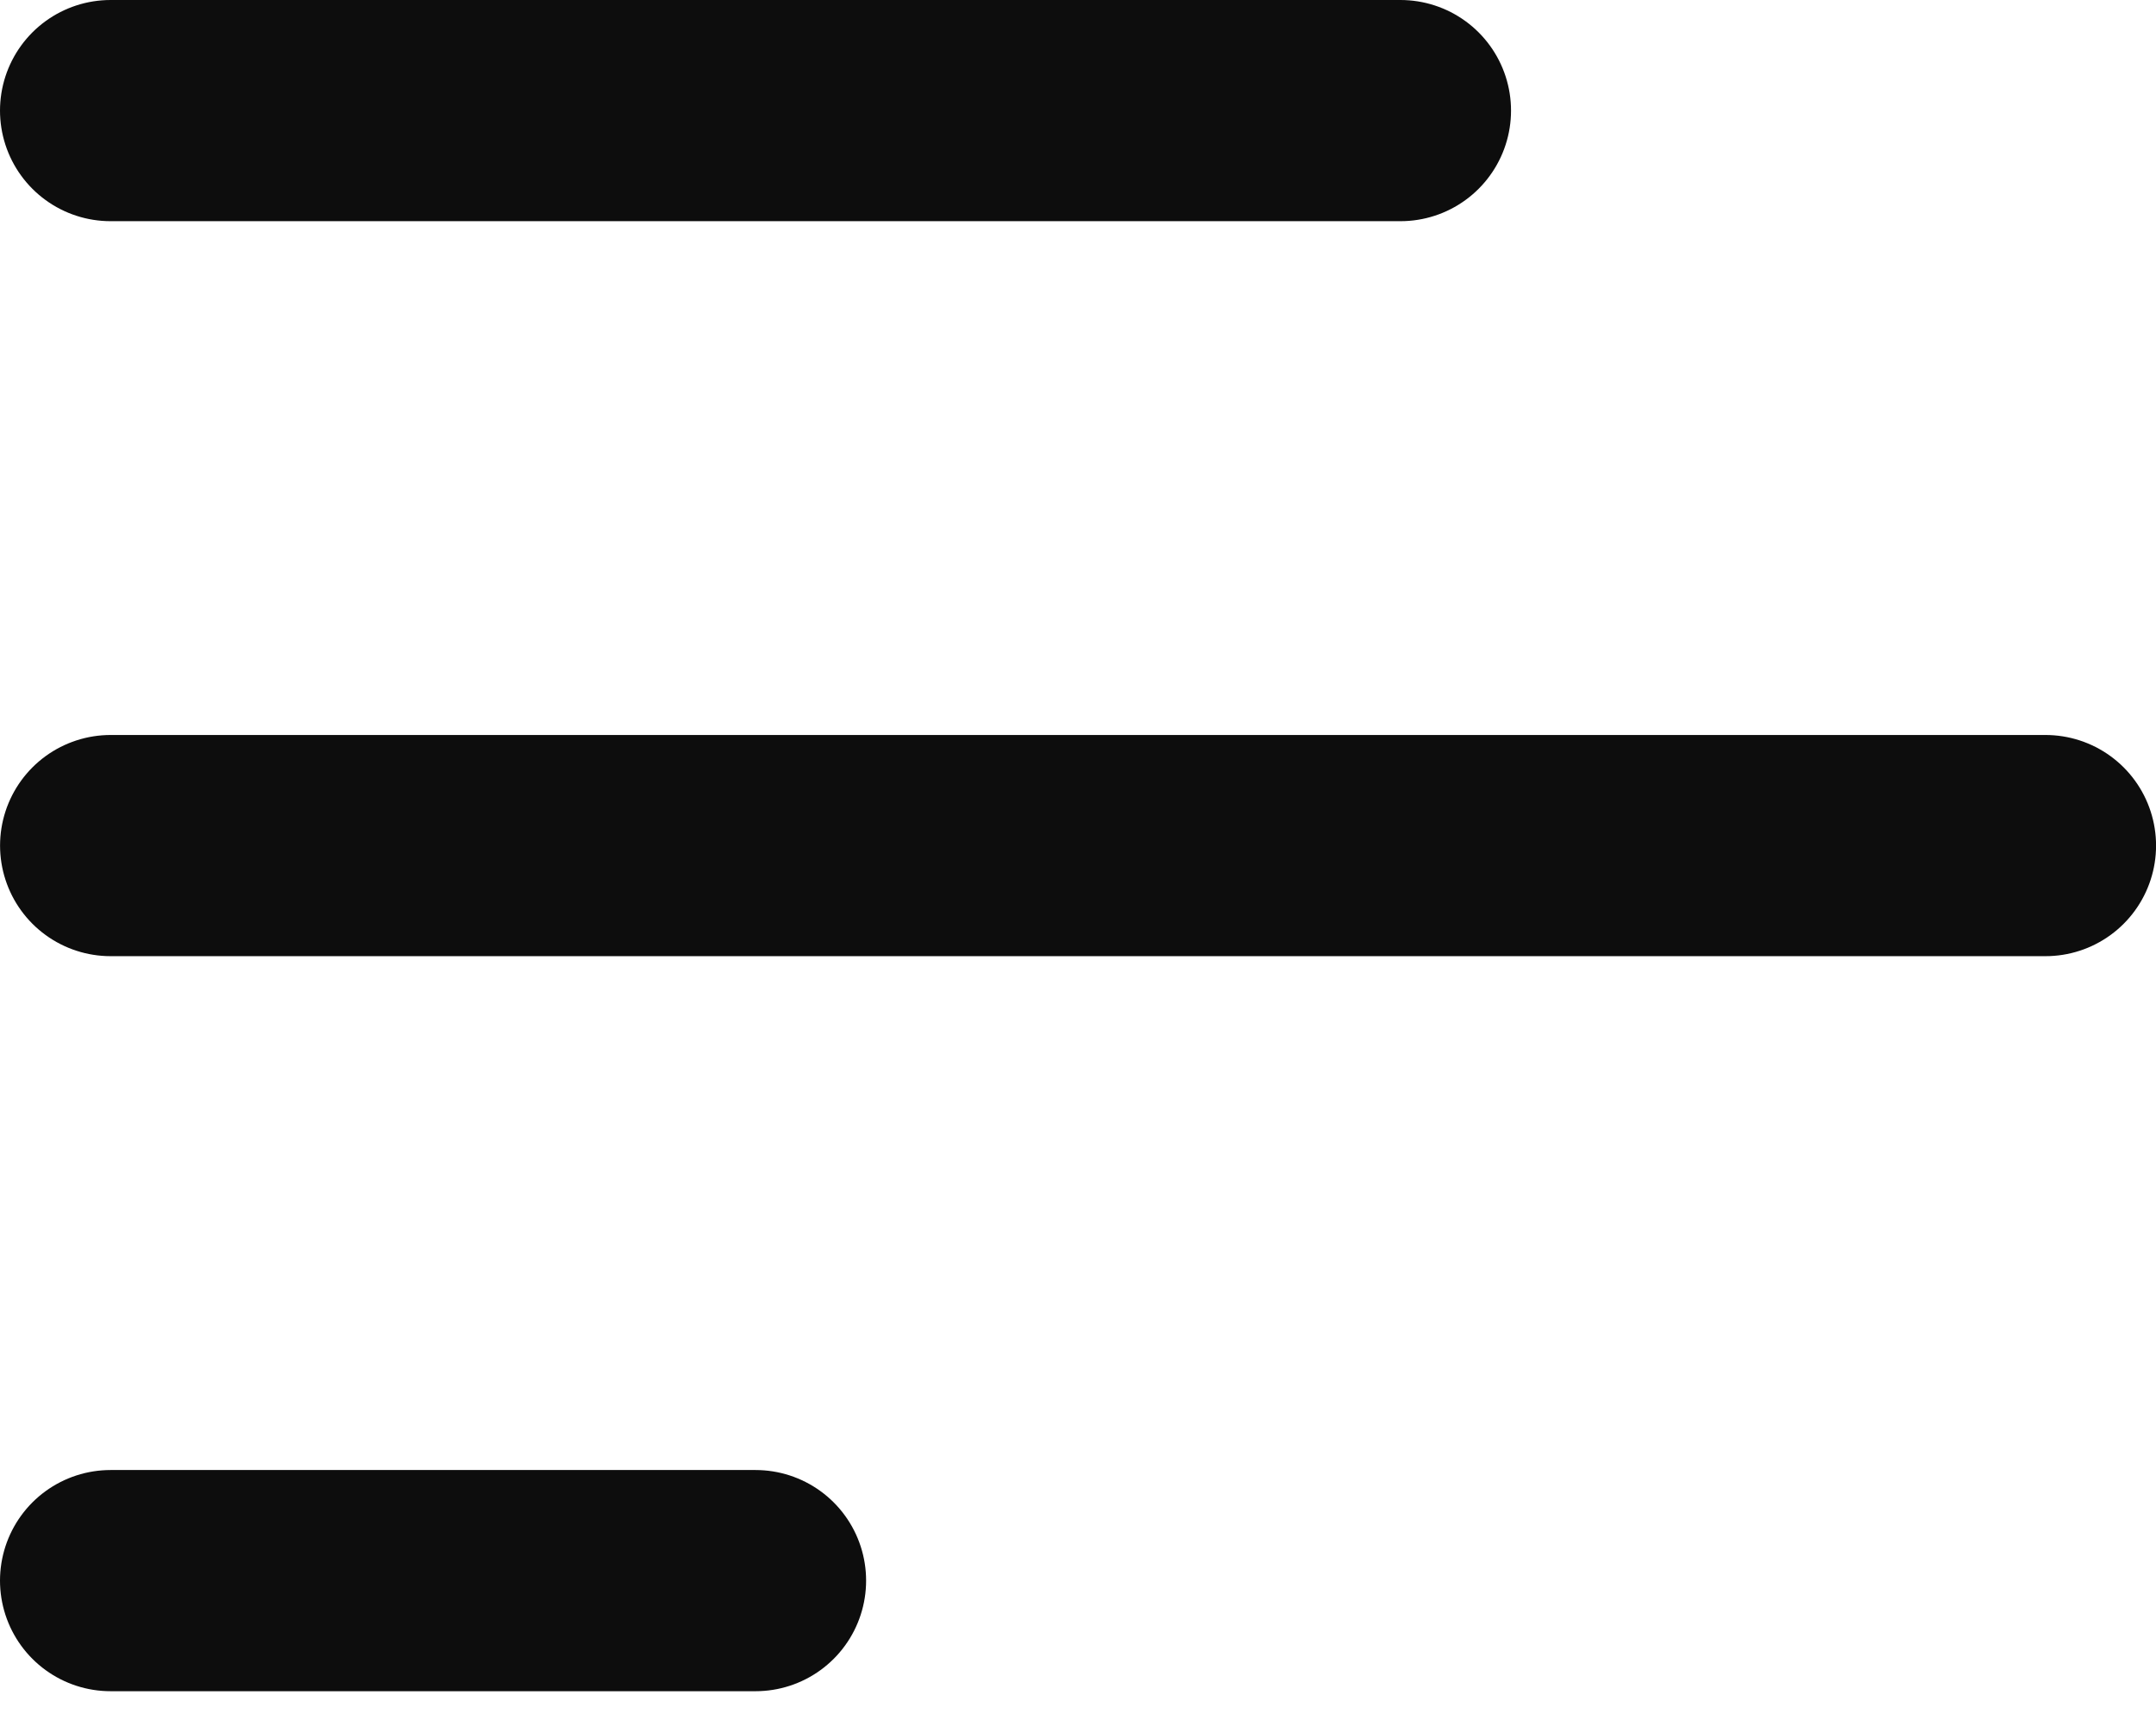
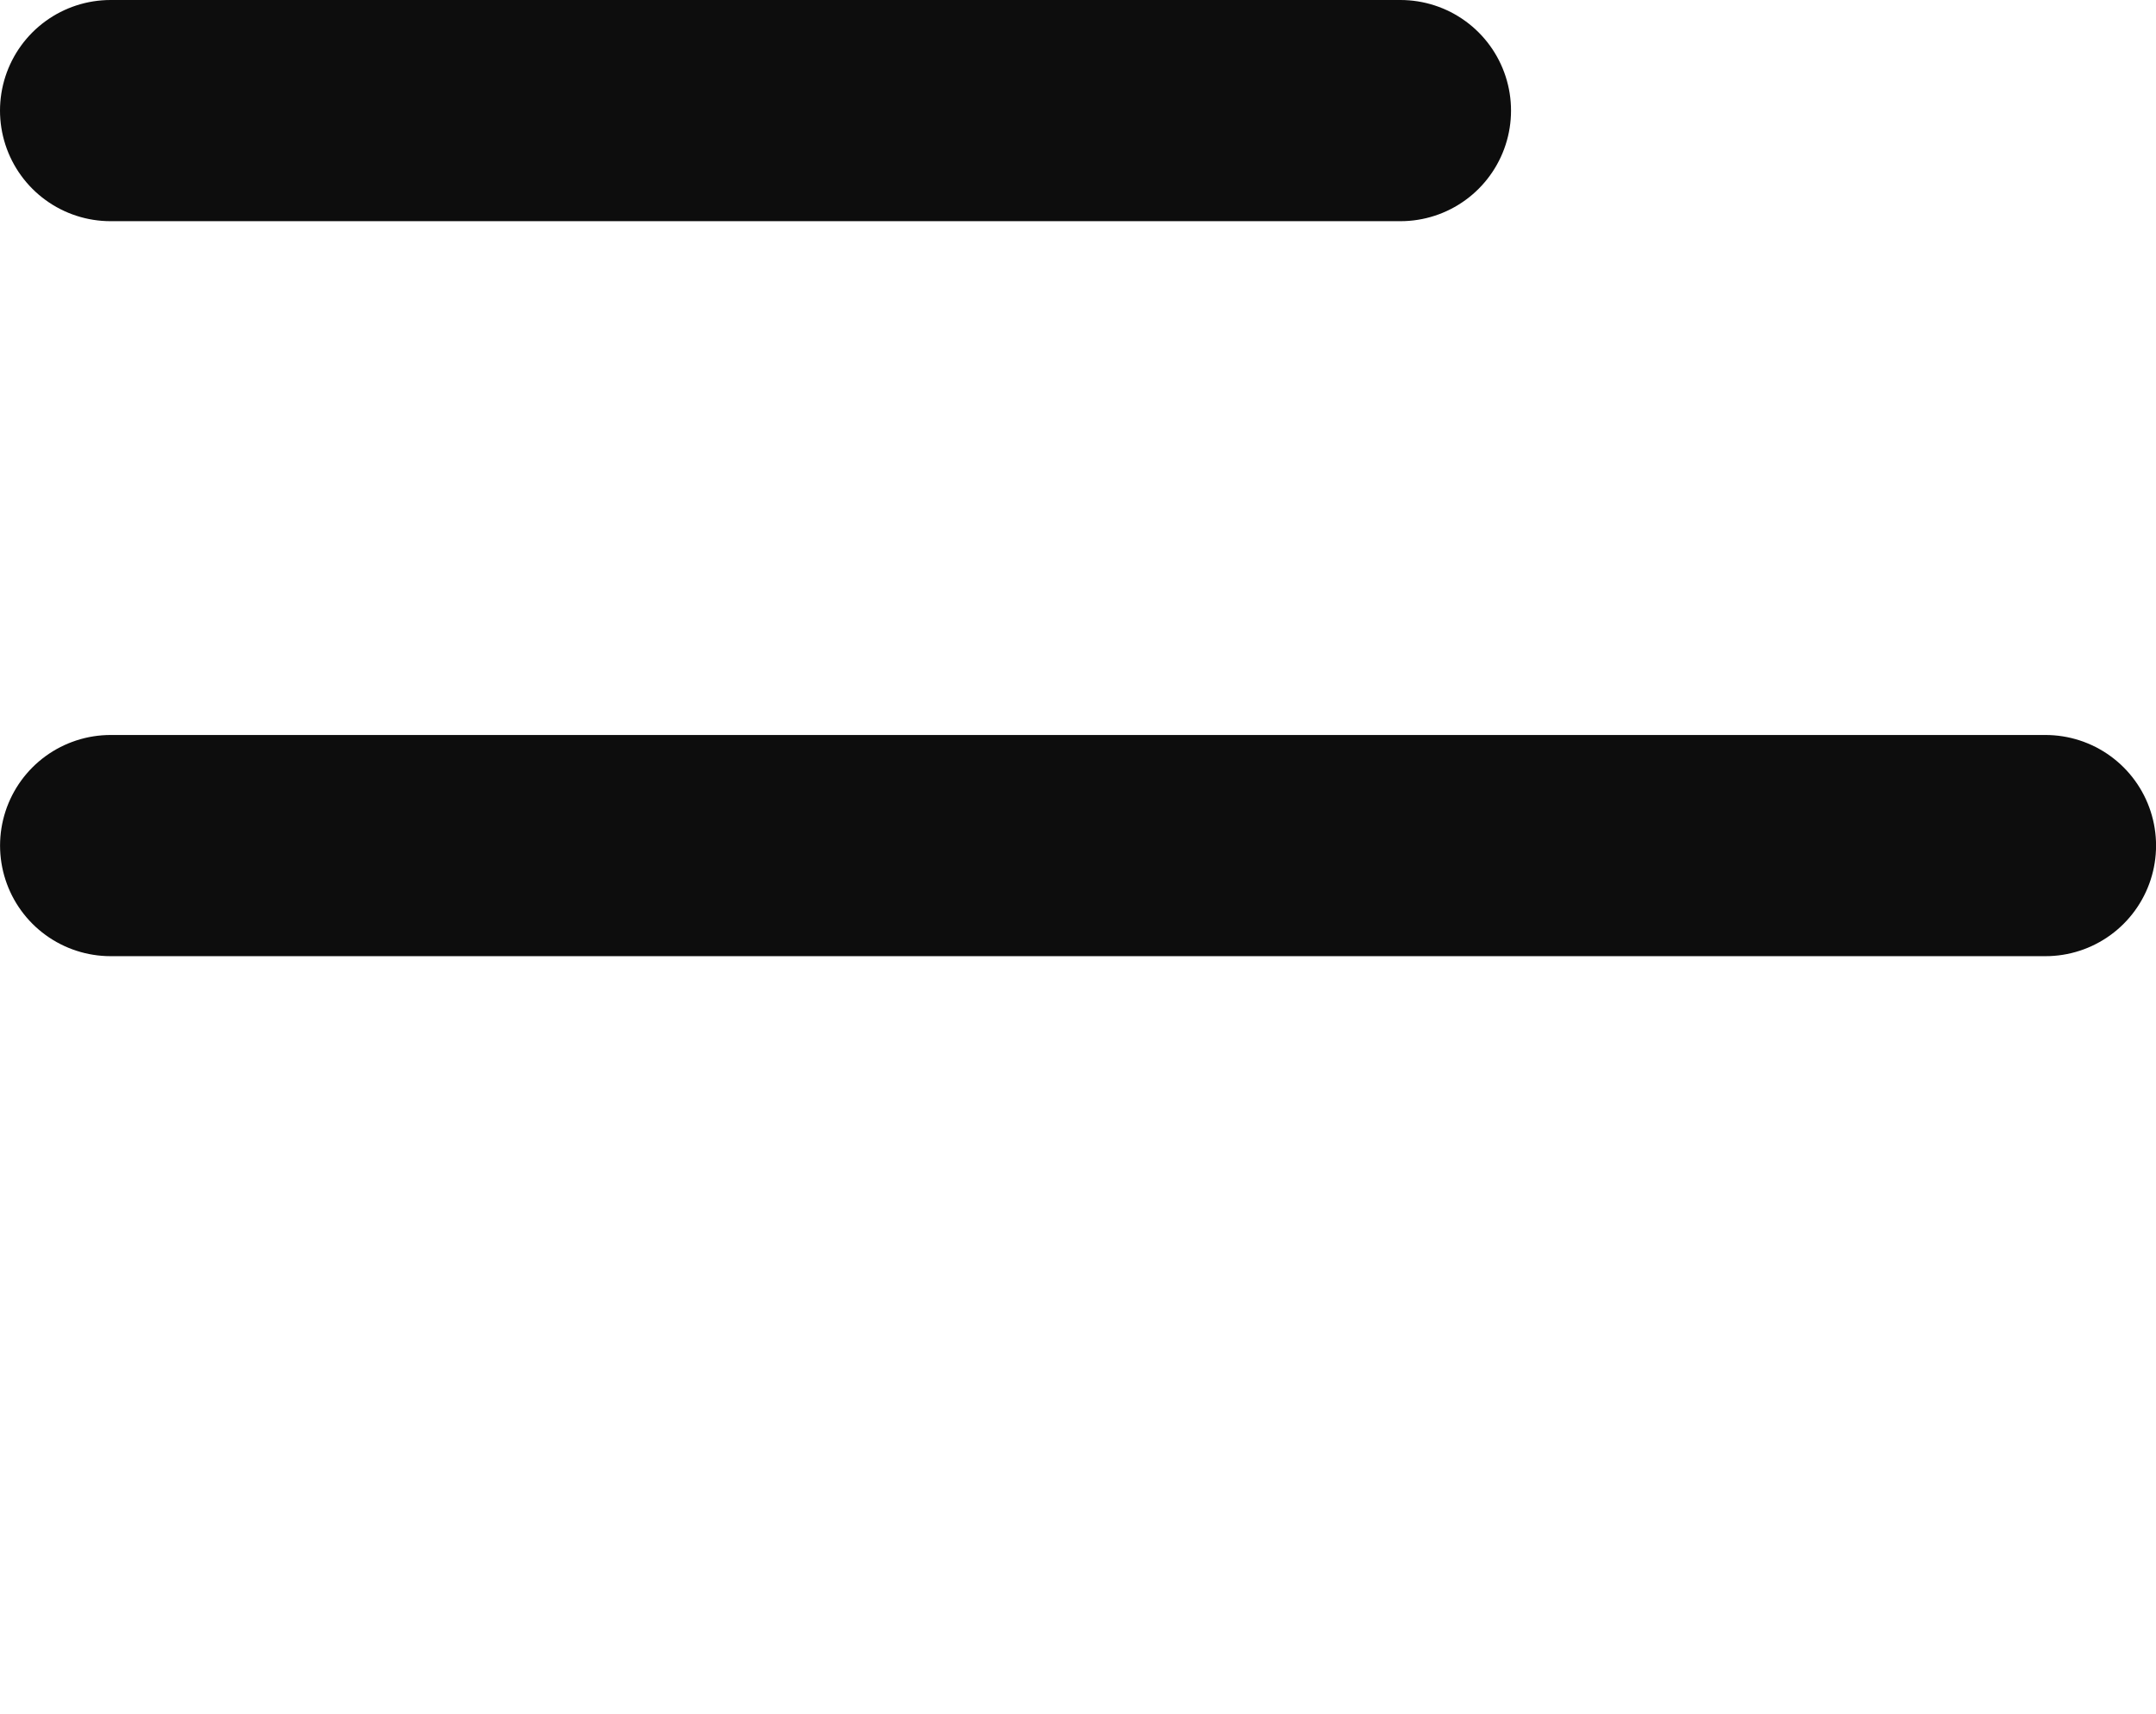
<svg xmlns="http://www.w3.org/2000/svg" width="39" height="31" viewBox="0 0 39 31" fill="none">
  <path d="M37.001 15.292H2.001" stroke="#0D0D0D" stroke-width="4" stroke-linecap="round" stroke-linejoin="round" />
-   <path d="M13.667 28.585H2" stroke="#0D0D0D" stroke-width="4" stroke-linecap="round" stroke-linejoin="round" />
  <path d="M25.333 2H2" stroke="#0D0D0D" stroke-width="4" stroke-linecap="round" stroke-linejoin="round" />
</svg>